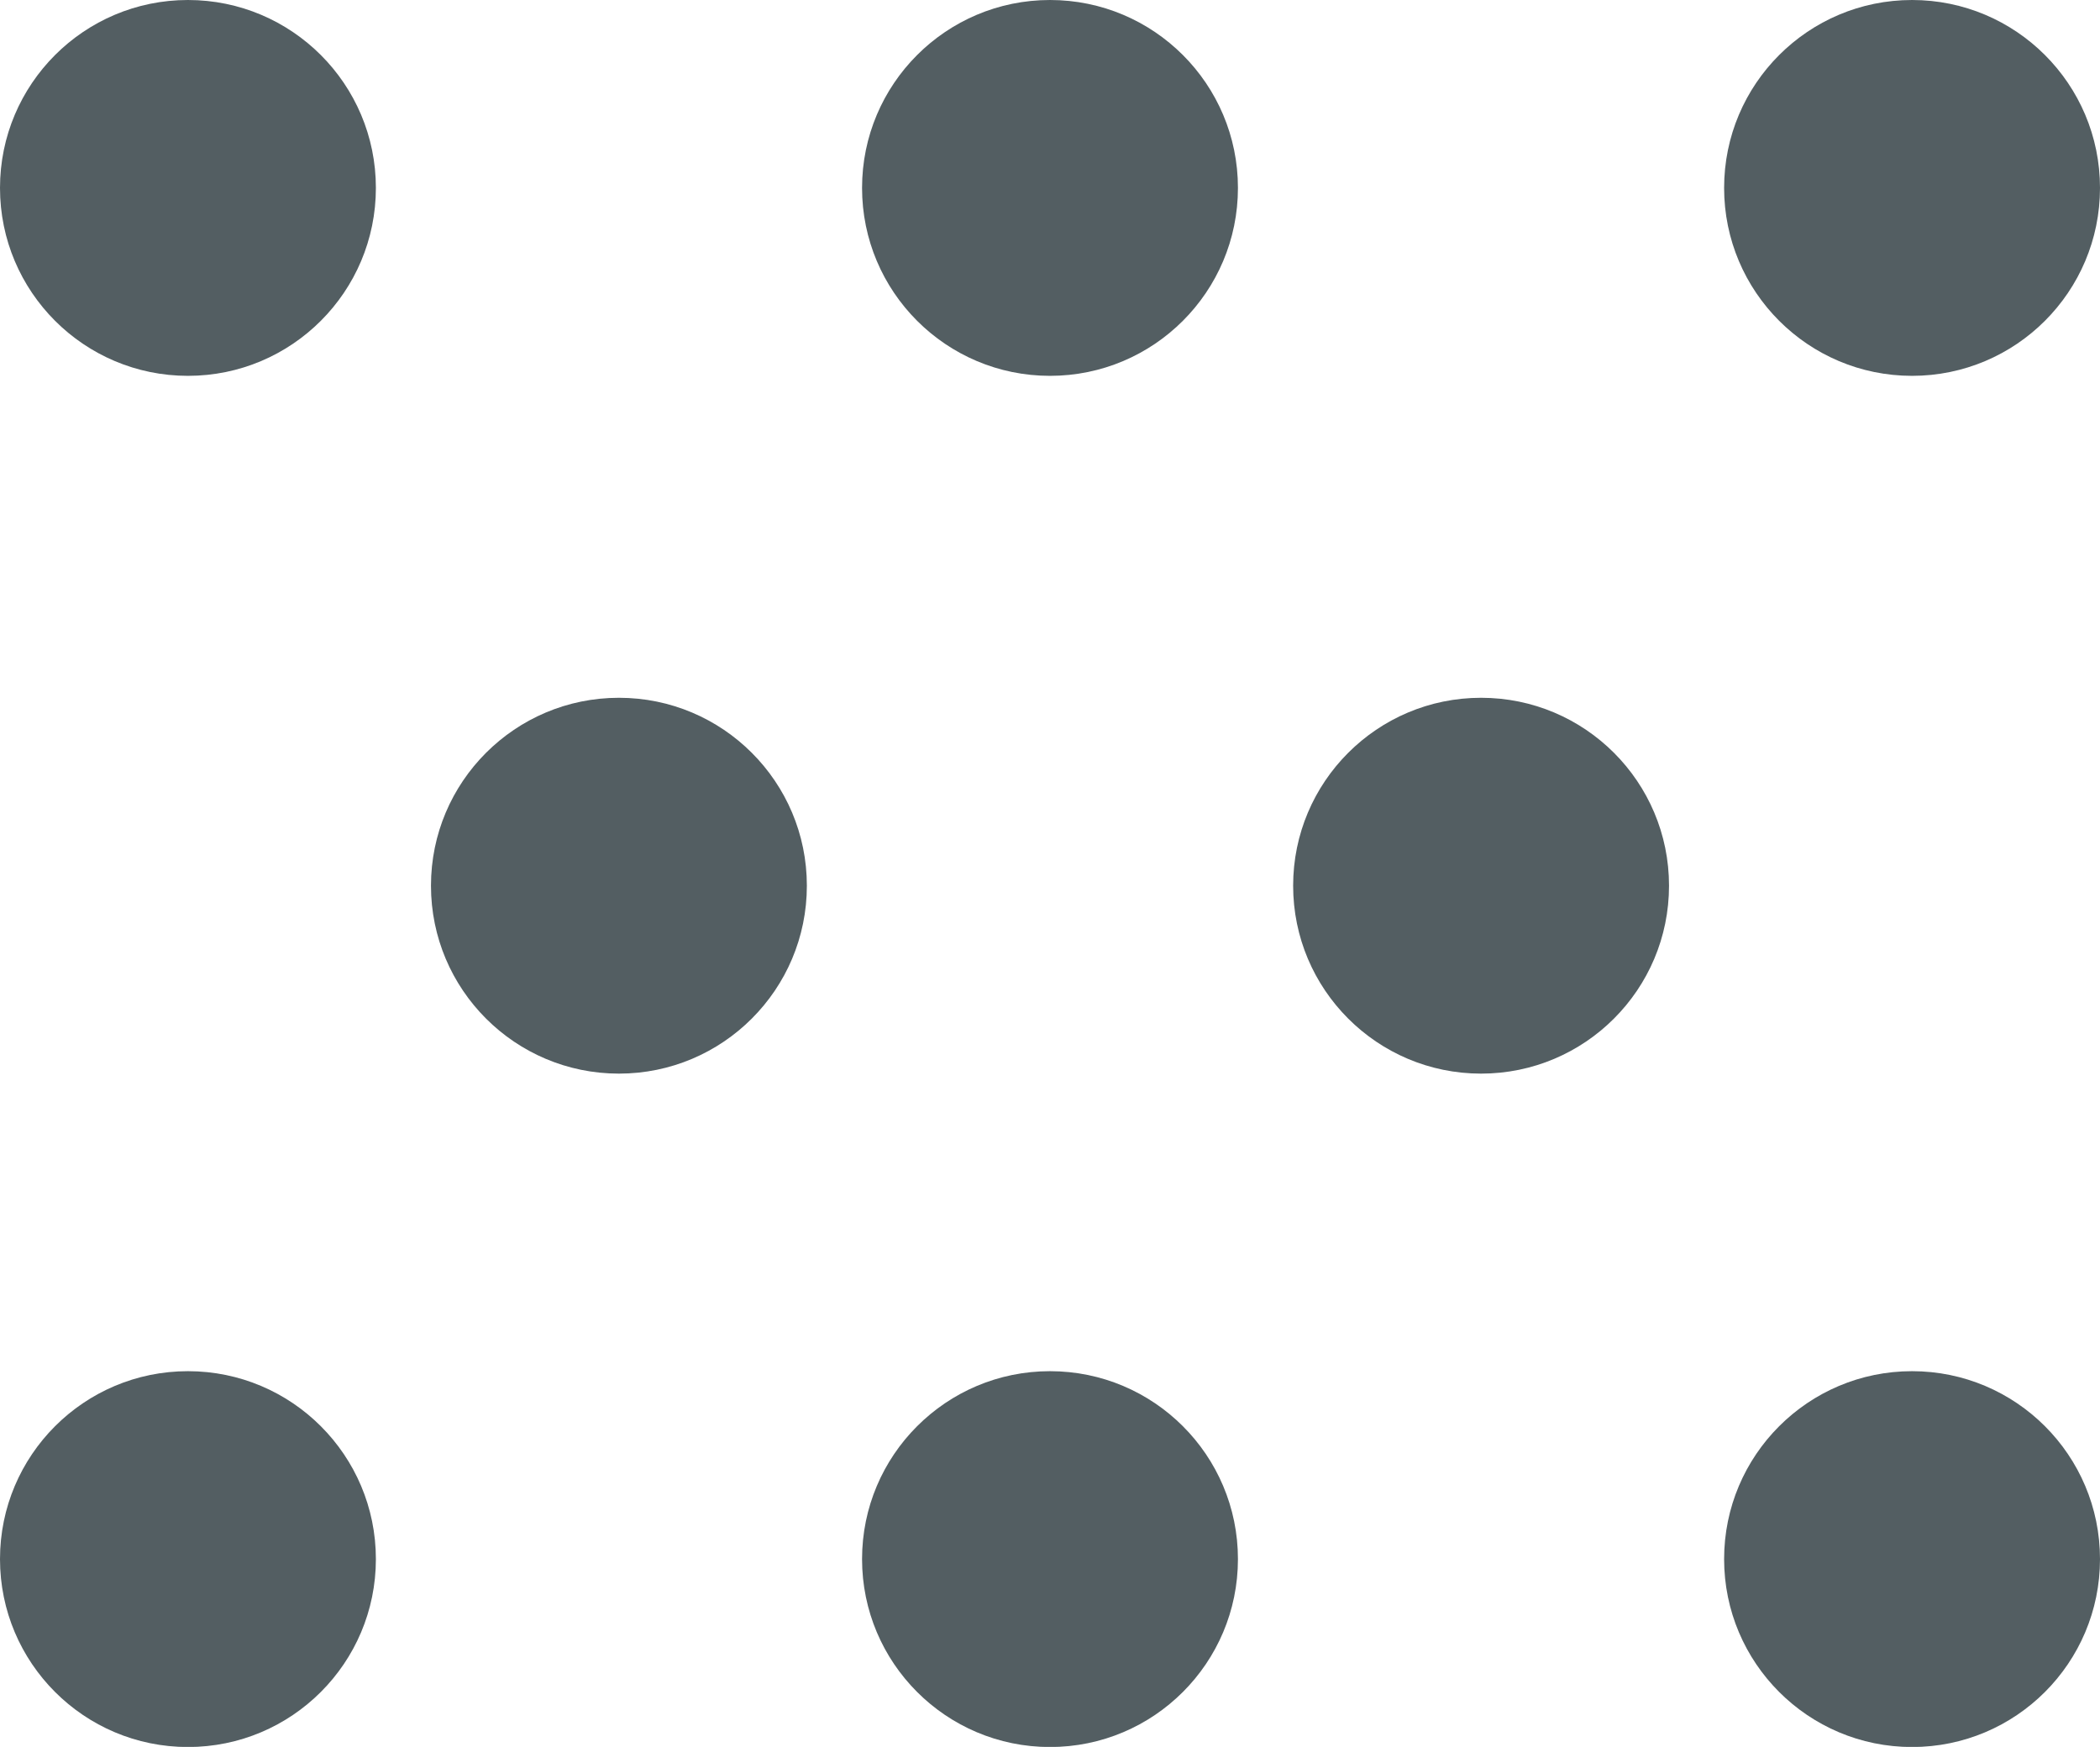
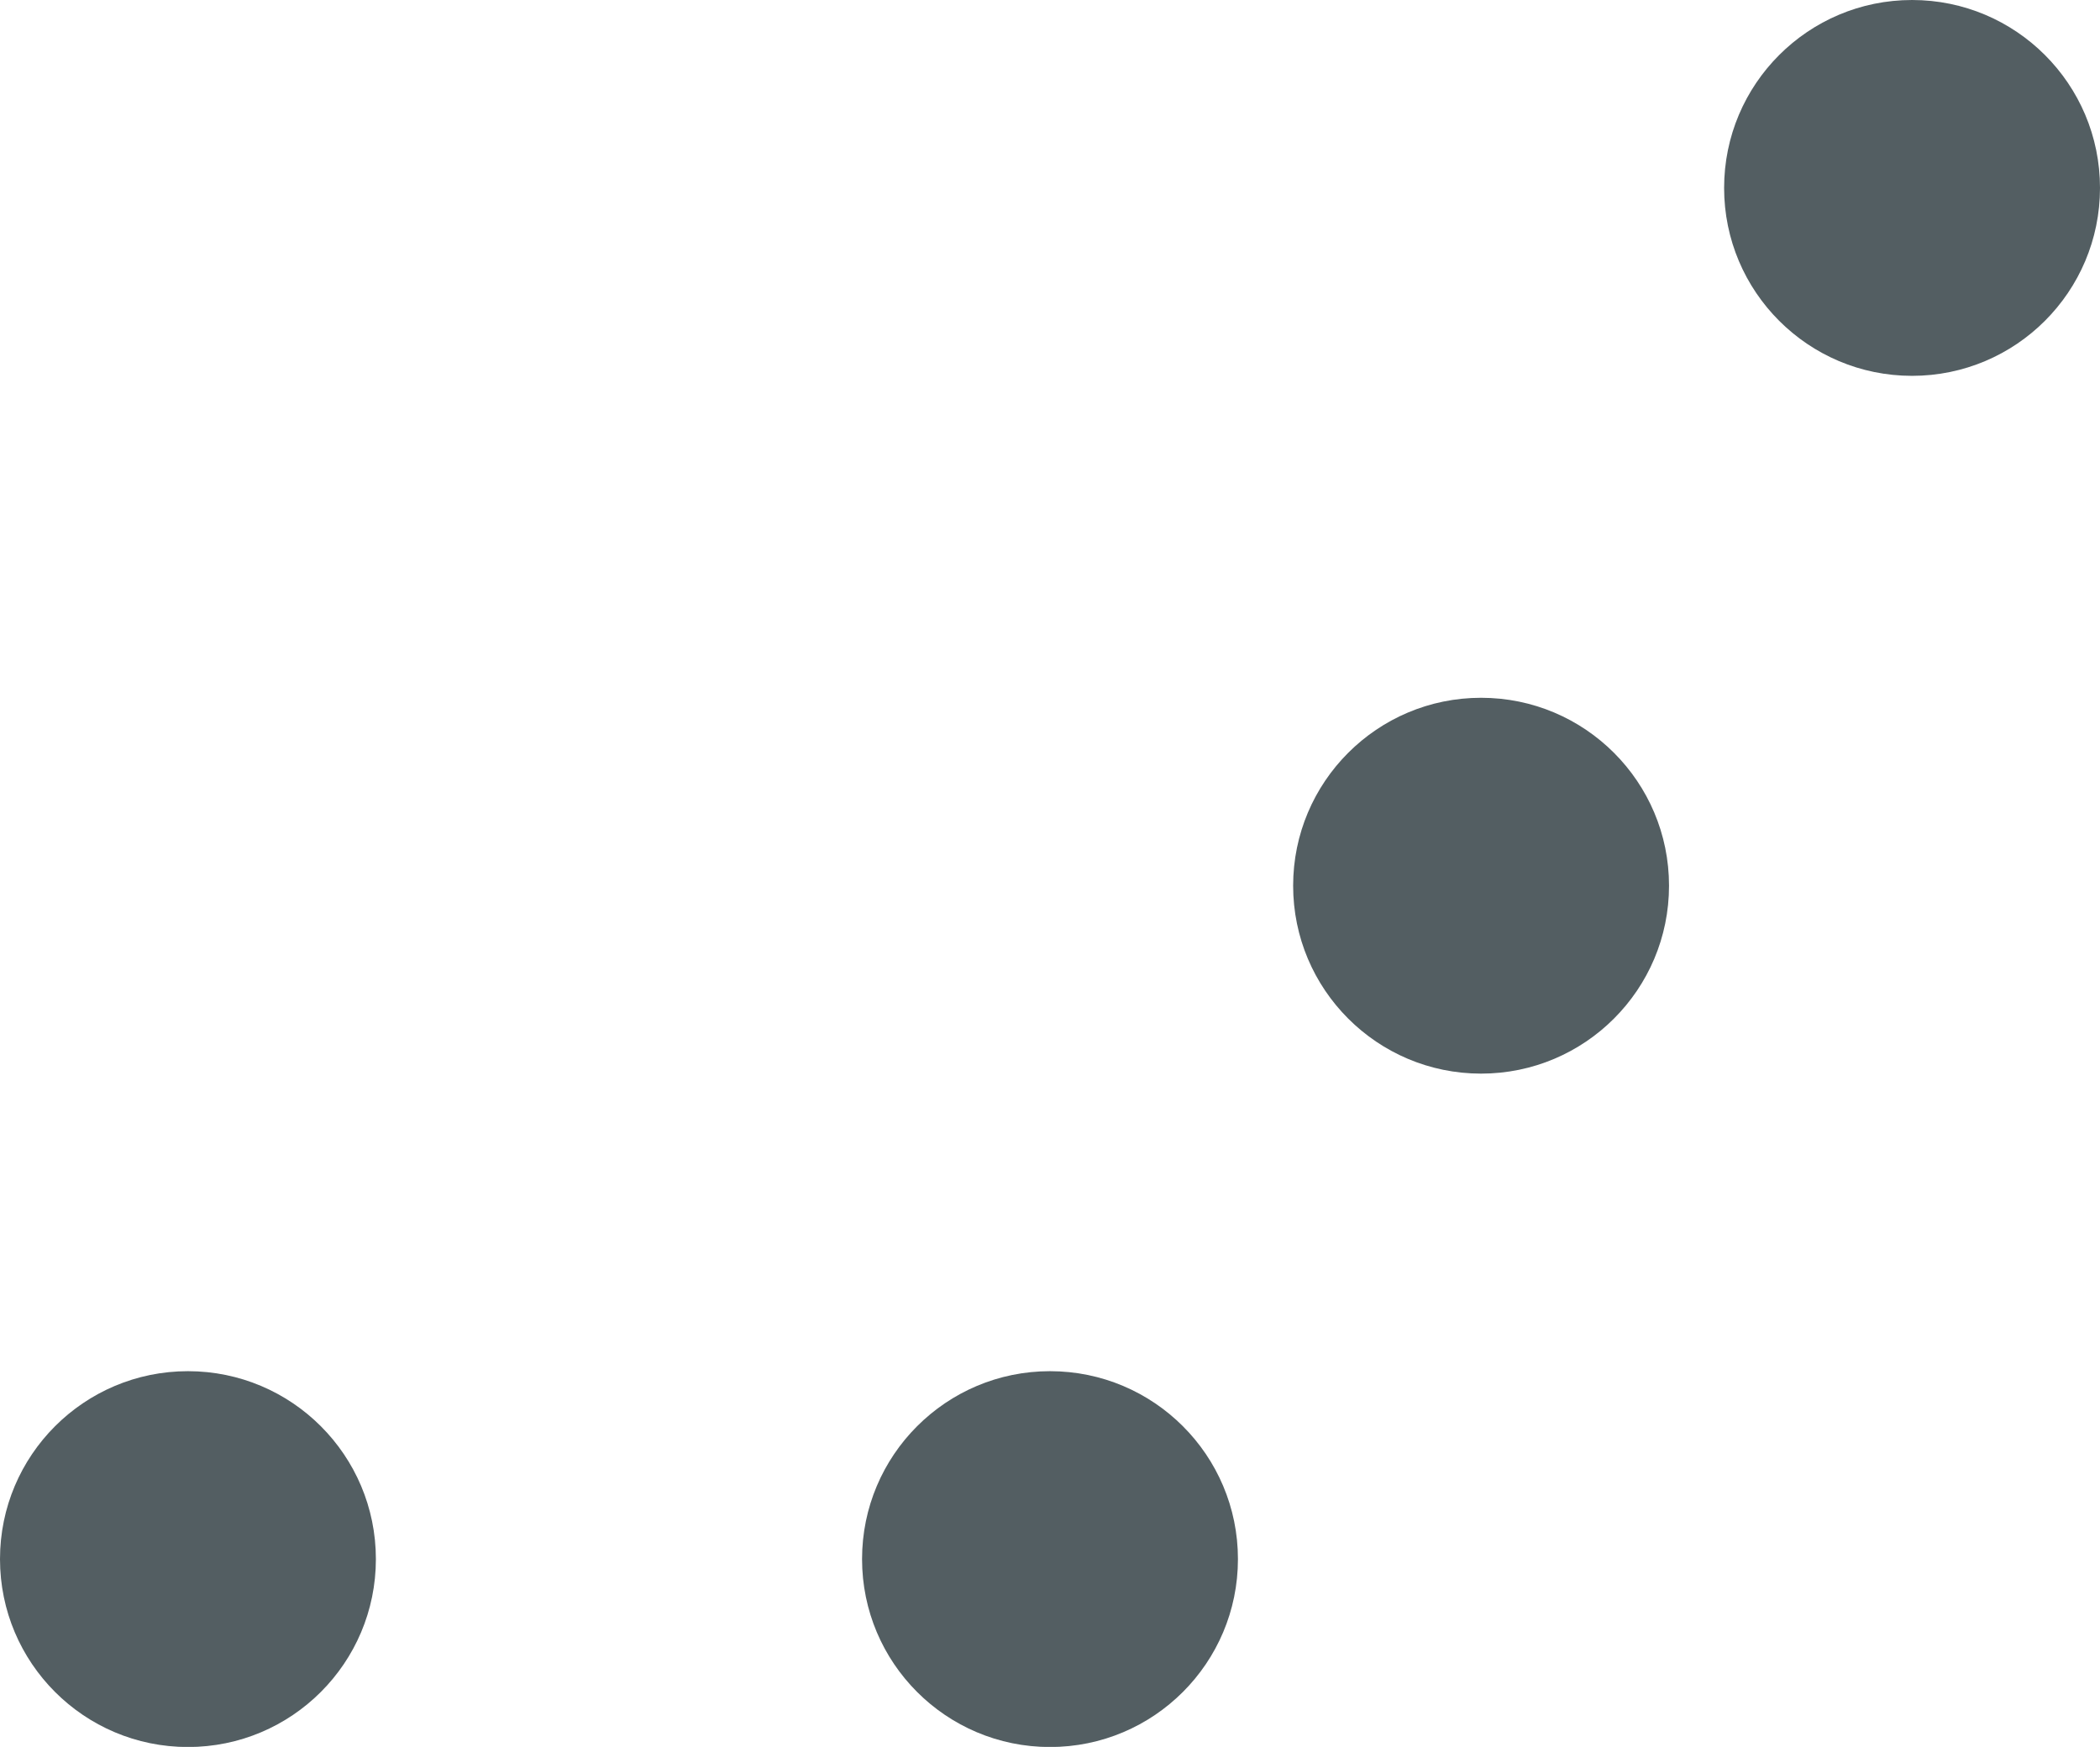
<svg xmlns="http://www.w3.org/2000/svg" id="ico_shinyshiny" width="19.632" height="16.333" viewBox="0 0 19.632 16.333">
  <g id="グループ_851" data-name="グループ 851" transform="translate(-431.708 -272.803)">
-     <circle id="楕円形_123" data-name="楕円形 123" cx="1.757" cy="1.757" r="1.757" transform="translate(431.708 272.803)" fill="#535e62" />
-     <circle id="楕円形_124" data-name="楕円形 124" cx="1.757" cy="1.757" r="1.757" transform="translate(439.767 272.803)" fill="#535e62" />
-     <circle id="楕円形_125" data-name="楕円形 125" cx="1.757" cy="1.757" r="1.757" transform="translate(435.737 279.327)" fill="#535e62" />
    <circle id="楕円形_126" data-name="楕円形 126" cx="1.757" cy="1.757" r="1.757" transform="translate(443.797 279.327)" fill="#535e62" />
    <circle id="楕円形_127" data-name="楕円形 127" cx="1.757" cy="1.757" r="1.757" transform="translate(447.826 272.803)" fill="#535e62" />
    <circle id="楕円形_128" data-name="楕円形 128" cx="1.757" cy="1.757" r="1.757" transform="translate(431.708 285.623)" fill="#535e62" />
    <circle id="楕円形_129" data-name="楕円形 129" cx="1.757" cy="1.757" r="1.757" transform="translate(439.767 285.623)" fill="#535e62" />
-     <circle id="楕円形_130" data-name="楕円形 130" cx="1.757" cy="1.757" r="1.757" transform="translate(447.826 285.623)" fill="#535e62" />
  </g>
</svg>